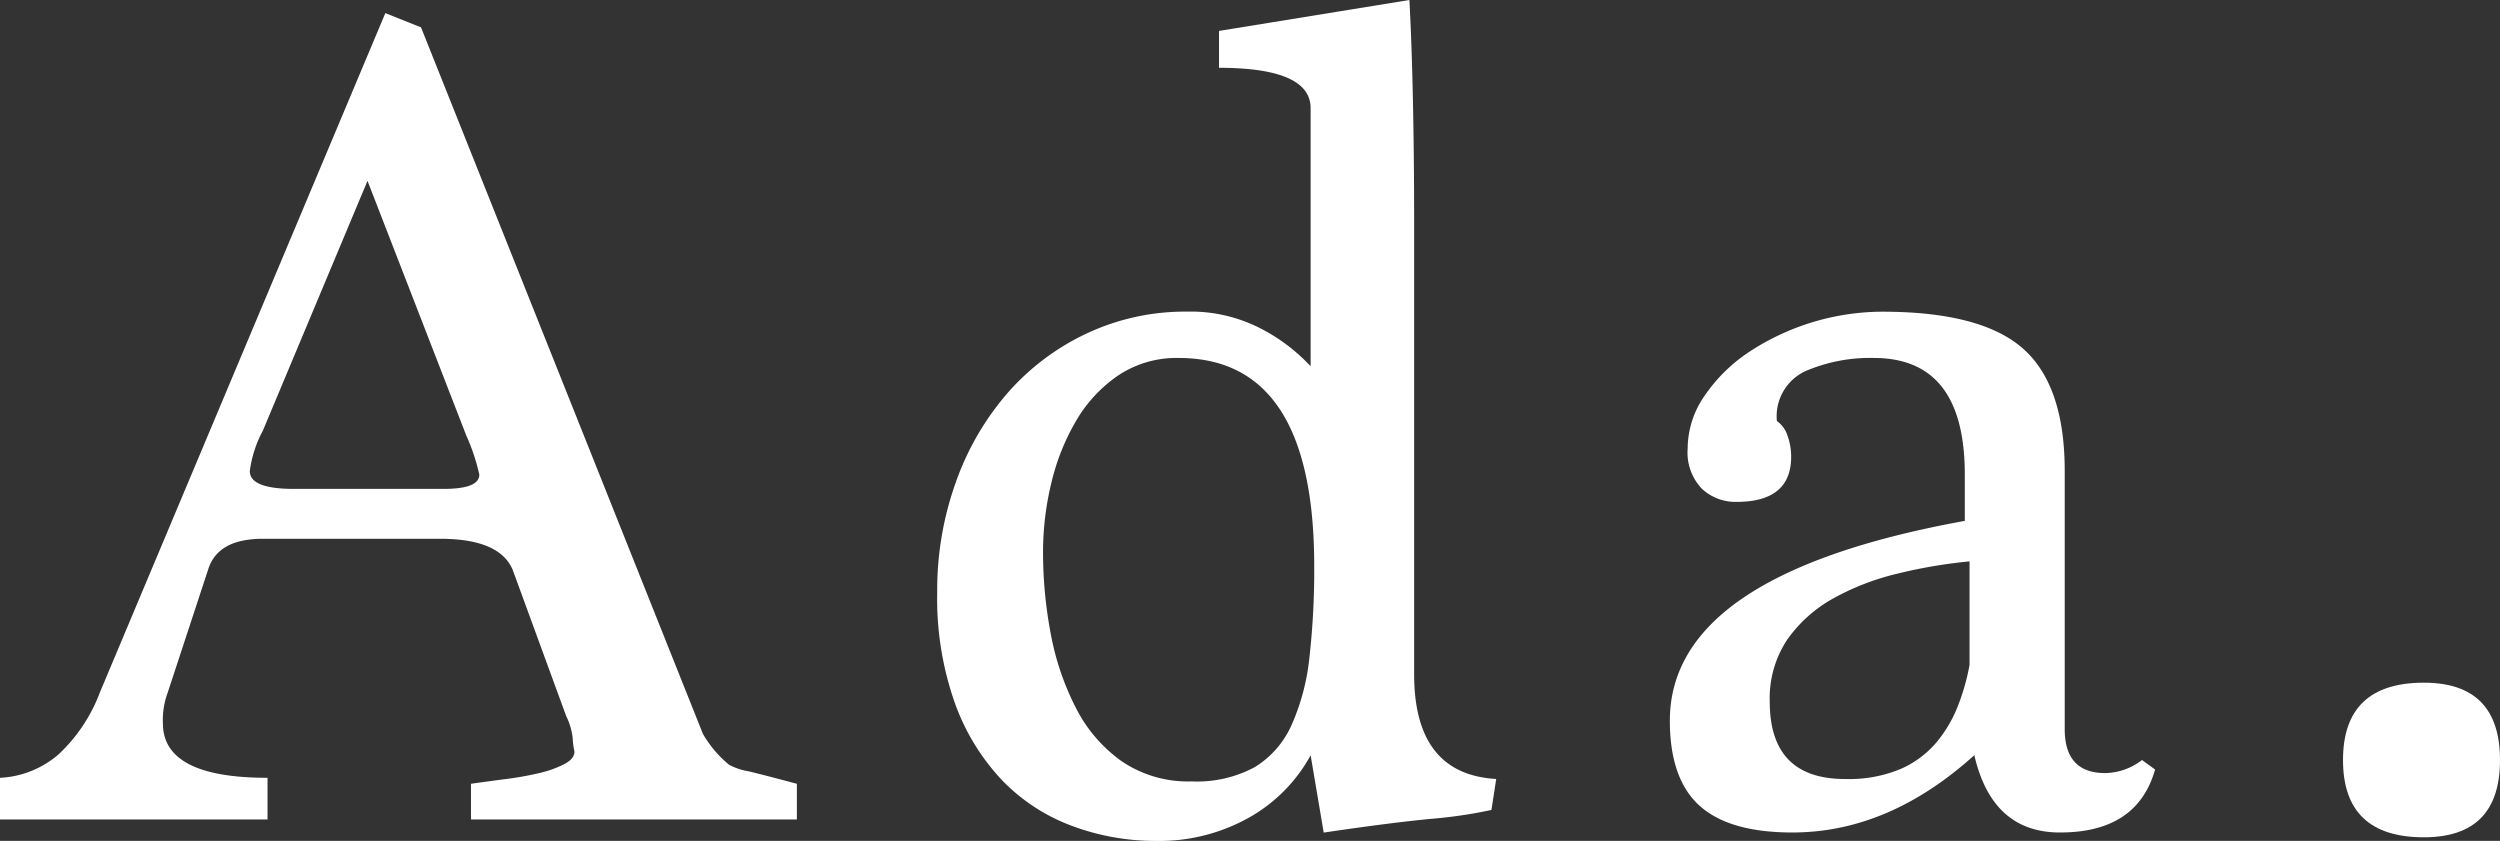
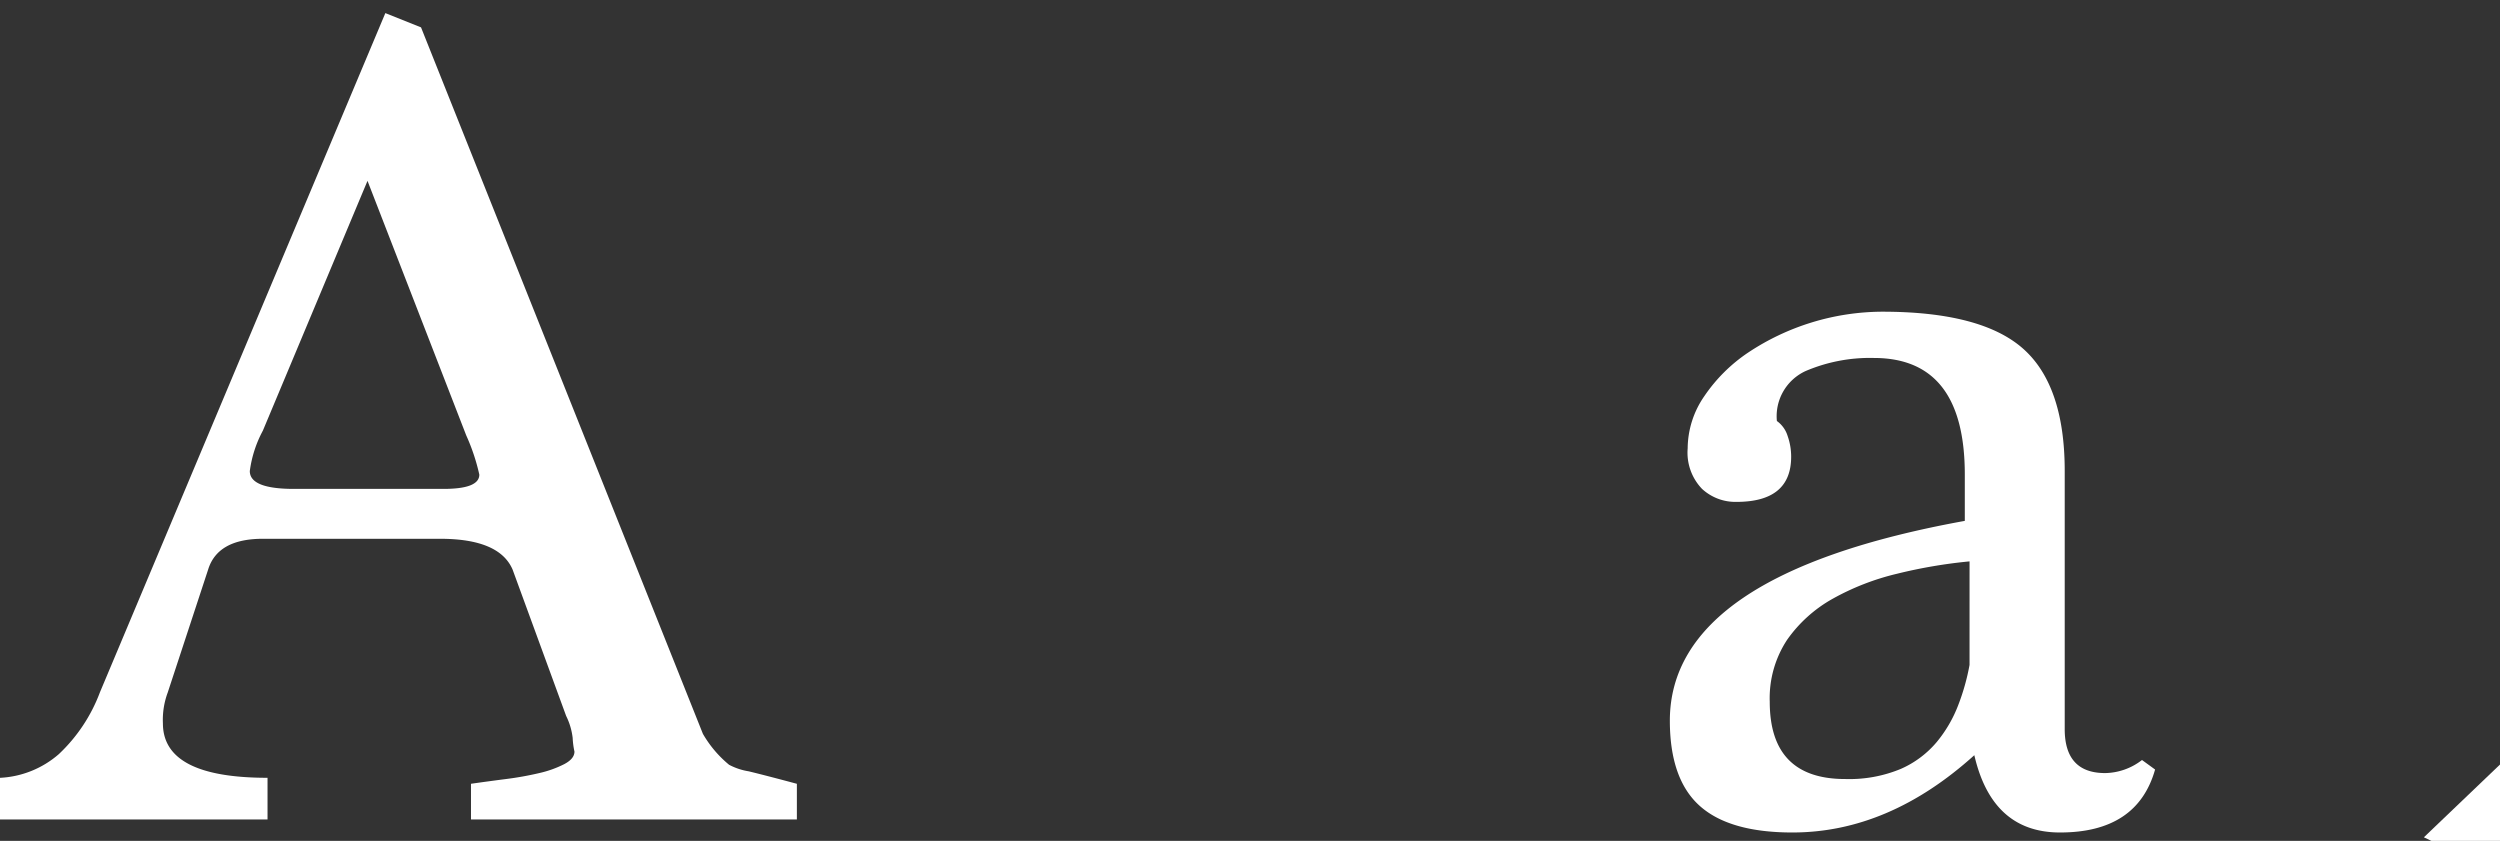
<svg xmlns="http://www.w3.org/2000/svg" viewBox="0 0 167.27 56.261">
  <rect x="0" y="0" width="167.27" height="56.261" fill="#333333" stroke="none" />
  <g id="Layer_2" data-name="Layer 2">
    <g id="レイヤー_1" data-name="レイヤー 1">
      <g>
        <path d="M31.513,54.829V52.441q1.113-.159,2.347-.318a21.319,21.319,0,0,0,2.228-.4,7.146,7.146,0,0,0,1.671-.6c.45-.239.677-.517.677-.836a5.415,5.415,0,0,1-.12-.915,4.456,4.456,0,0,0-.437-1.471L34.3,38.118q-.877-2.069-4.854-2.069H17.586q-3.024,0-3.66,2.059L11.22,46.342A5.236,5.236,0,0,0,10.9,48.4q0,3.642,7,3.641v2.786H0V52.043a6.475,6.475,0,0,0,3.939-1.588,10.944,10.944,0,0,0,2.746-4.132L25.783.876l2.387.955L47.03,49.1a7.592,7.592,0,0,0,1.751,2.069,4.162,4.162,0,0,0,1.313.438q1.152.279,3.223.835v2.388ZM24.589,12.1l-7,16.712a7.857,7.857,0,0,0-.875,2.705q0,1.194,2.945,1.194H29.682q2.388,0,2.388-.955a13.317,13.317,0,0,0-.876-2.626Z" style="fill: #ffffff" />
-         <path d="M99.789,54.192a31.323,31.323,0,0,1-4.1.6q-2.825.277-7.122.915l-.875-5.172a10.628,10.628,0,0,1-4.138,4.177,12.248,12.248,0,0,1-6.207,1.552,15.917,15.917,0,0,1-5.61-1,12.6,12.6,0,0,1-4.655-3.023A14.743,14.743,0,0,1,63.9,47.07a20.957,20.957,0,0,1-1.193-7.44,21.388,21.388,0,0,1,1.273-7.441,18.479,18.479,0,0,1,3.5-5.968,16.155,16.155,0,0,1,5.292-3.939,15.492,15.492,0,0,1,6.645-1.432A10.214,10.214,0,0,1,84.391,22a12.122,12.122,0,0,1,3.3,2.506V7.242q0-2.7-6.128-2.706V2.069L94.3,0q.159,2.946.239,6.844t.079,8.276v30q0,6.684,5.491,7Zm-20.054-1.91a8.16,8.16,0,0,0,4.218-.954A6.306,6.306,0,0,0,86.42,48.5a14.859,14.859,0,0,0,1.193-4.536,51.846,51.846,0,0,0,.319-6.087q0-13.924-9.072-13.926a7.023,7.023,0,0,0-4.019,1.154,9.384,9.384,0,0,0-2.825,3.024,14.962,14.962,0,0,0-1.671,4.178,19.63,19.63,0,0,0-.557,4.615,29.148,29.148,0,0,0,.517,5.491,18,18,0,0,0,1.672,4.933,9.828,9.828,0,0,0,3.063,3.581A7.9,7.9,0,0,0,79.735,52.282Z" style="fill: #ffffff" />
        <path d="M144.193,51.487Q143,55.705,137.827,55.7q-4.536,0-5.729-5.172-5.732,5.174-12.176,5.172-4.22,0-6.207-1.79t-1.989-5.69q0-9.788,19.735-13.369v-3.1q0-7.8-6.087-7.8a10.943,10.943,0,0,0-4.564.875,3.322,3.322,0,0,0-1.922,3.343,1.923,1.923,0,0,1,.716.994,4.168,4.168,0,0,1,.239,1.393q0,3.026-3.661,3.024a3.291,3.291,0,0,1-2.308-.875A3.5,3.5,0,0,1,112.919,30a6.194,6.194,0,0,1,1.118-3.5A10.821,10.821,0,0,1,116.95,23.6a16.32,16.32,0,0,1,8.982-2.745q6.624,0,9.42,2.466t2.794,8.2V48.781q0,2.944,2.705,2.944a4.122,4.122,0,0,0,2.466-.875ZM131.779,37.561a33.491,33.491,0,0,0-4.884.835,16.763,16.763,0,0,0-4.283,1.671,9.2,9.2,0,0,0-3.042,2.745,7.089,7.089,0,0,0-1.16,4.139q0,5.173,5.043,5.172a8.975,8.975,0,0,0,3.723-.676,6.6,6.6,0,0,0,2.4-1.791,8.786,8.786,0,0,0,1.441-2.467,14.709,14.709,0,0,0,.761-2.7Z" style="fill: #ffffff" />
-         <path d="M162.177,56.022q-5.413,0-5.411-5.172t5.411-5.173q5.091,0,5.093,5.173T162.177,56.022Z" style="fill: #ffffff" />
+         <path d="M162.177,56.022t5.411-5.173q5.091,0,5.093,5.173T162.177,56.022Z" style="fill: #ffffff" />
      </g>
    </g>
  </g>
</svg>